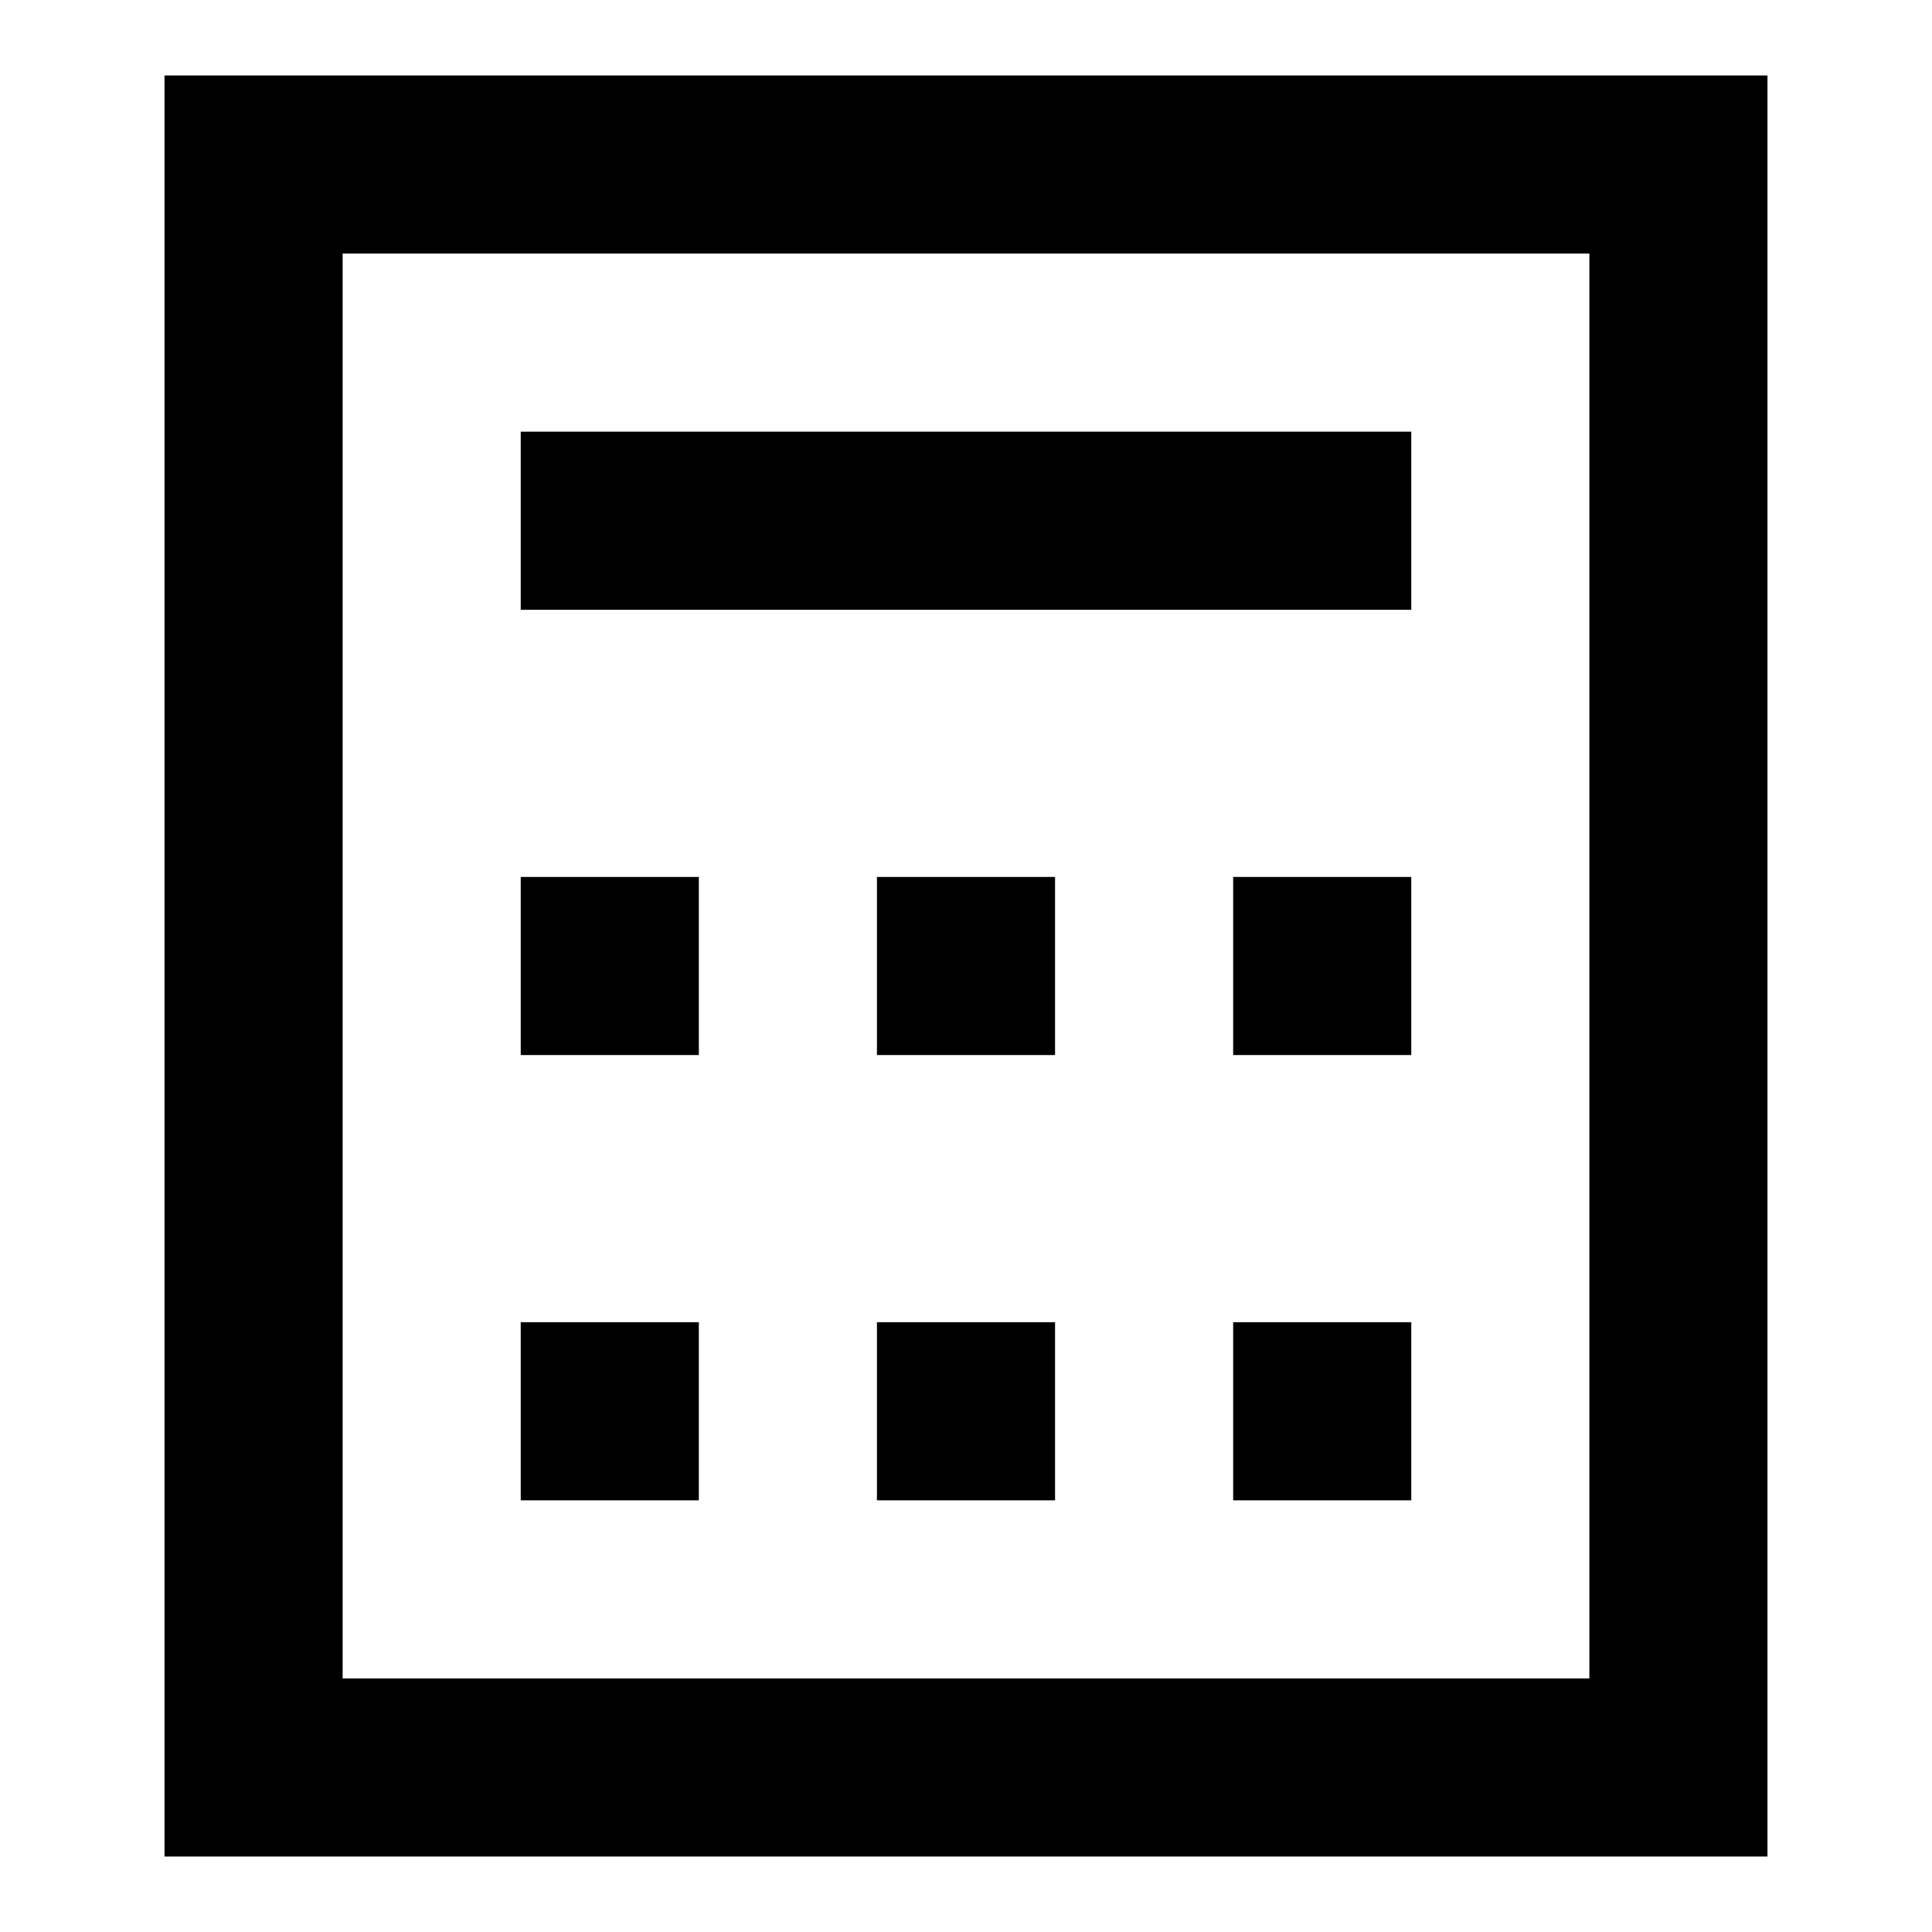
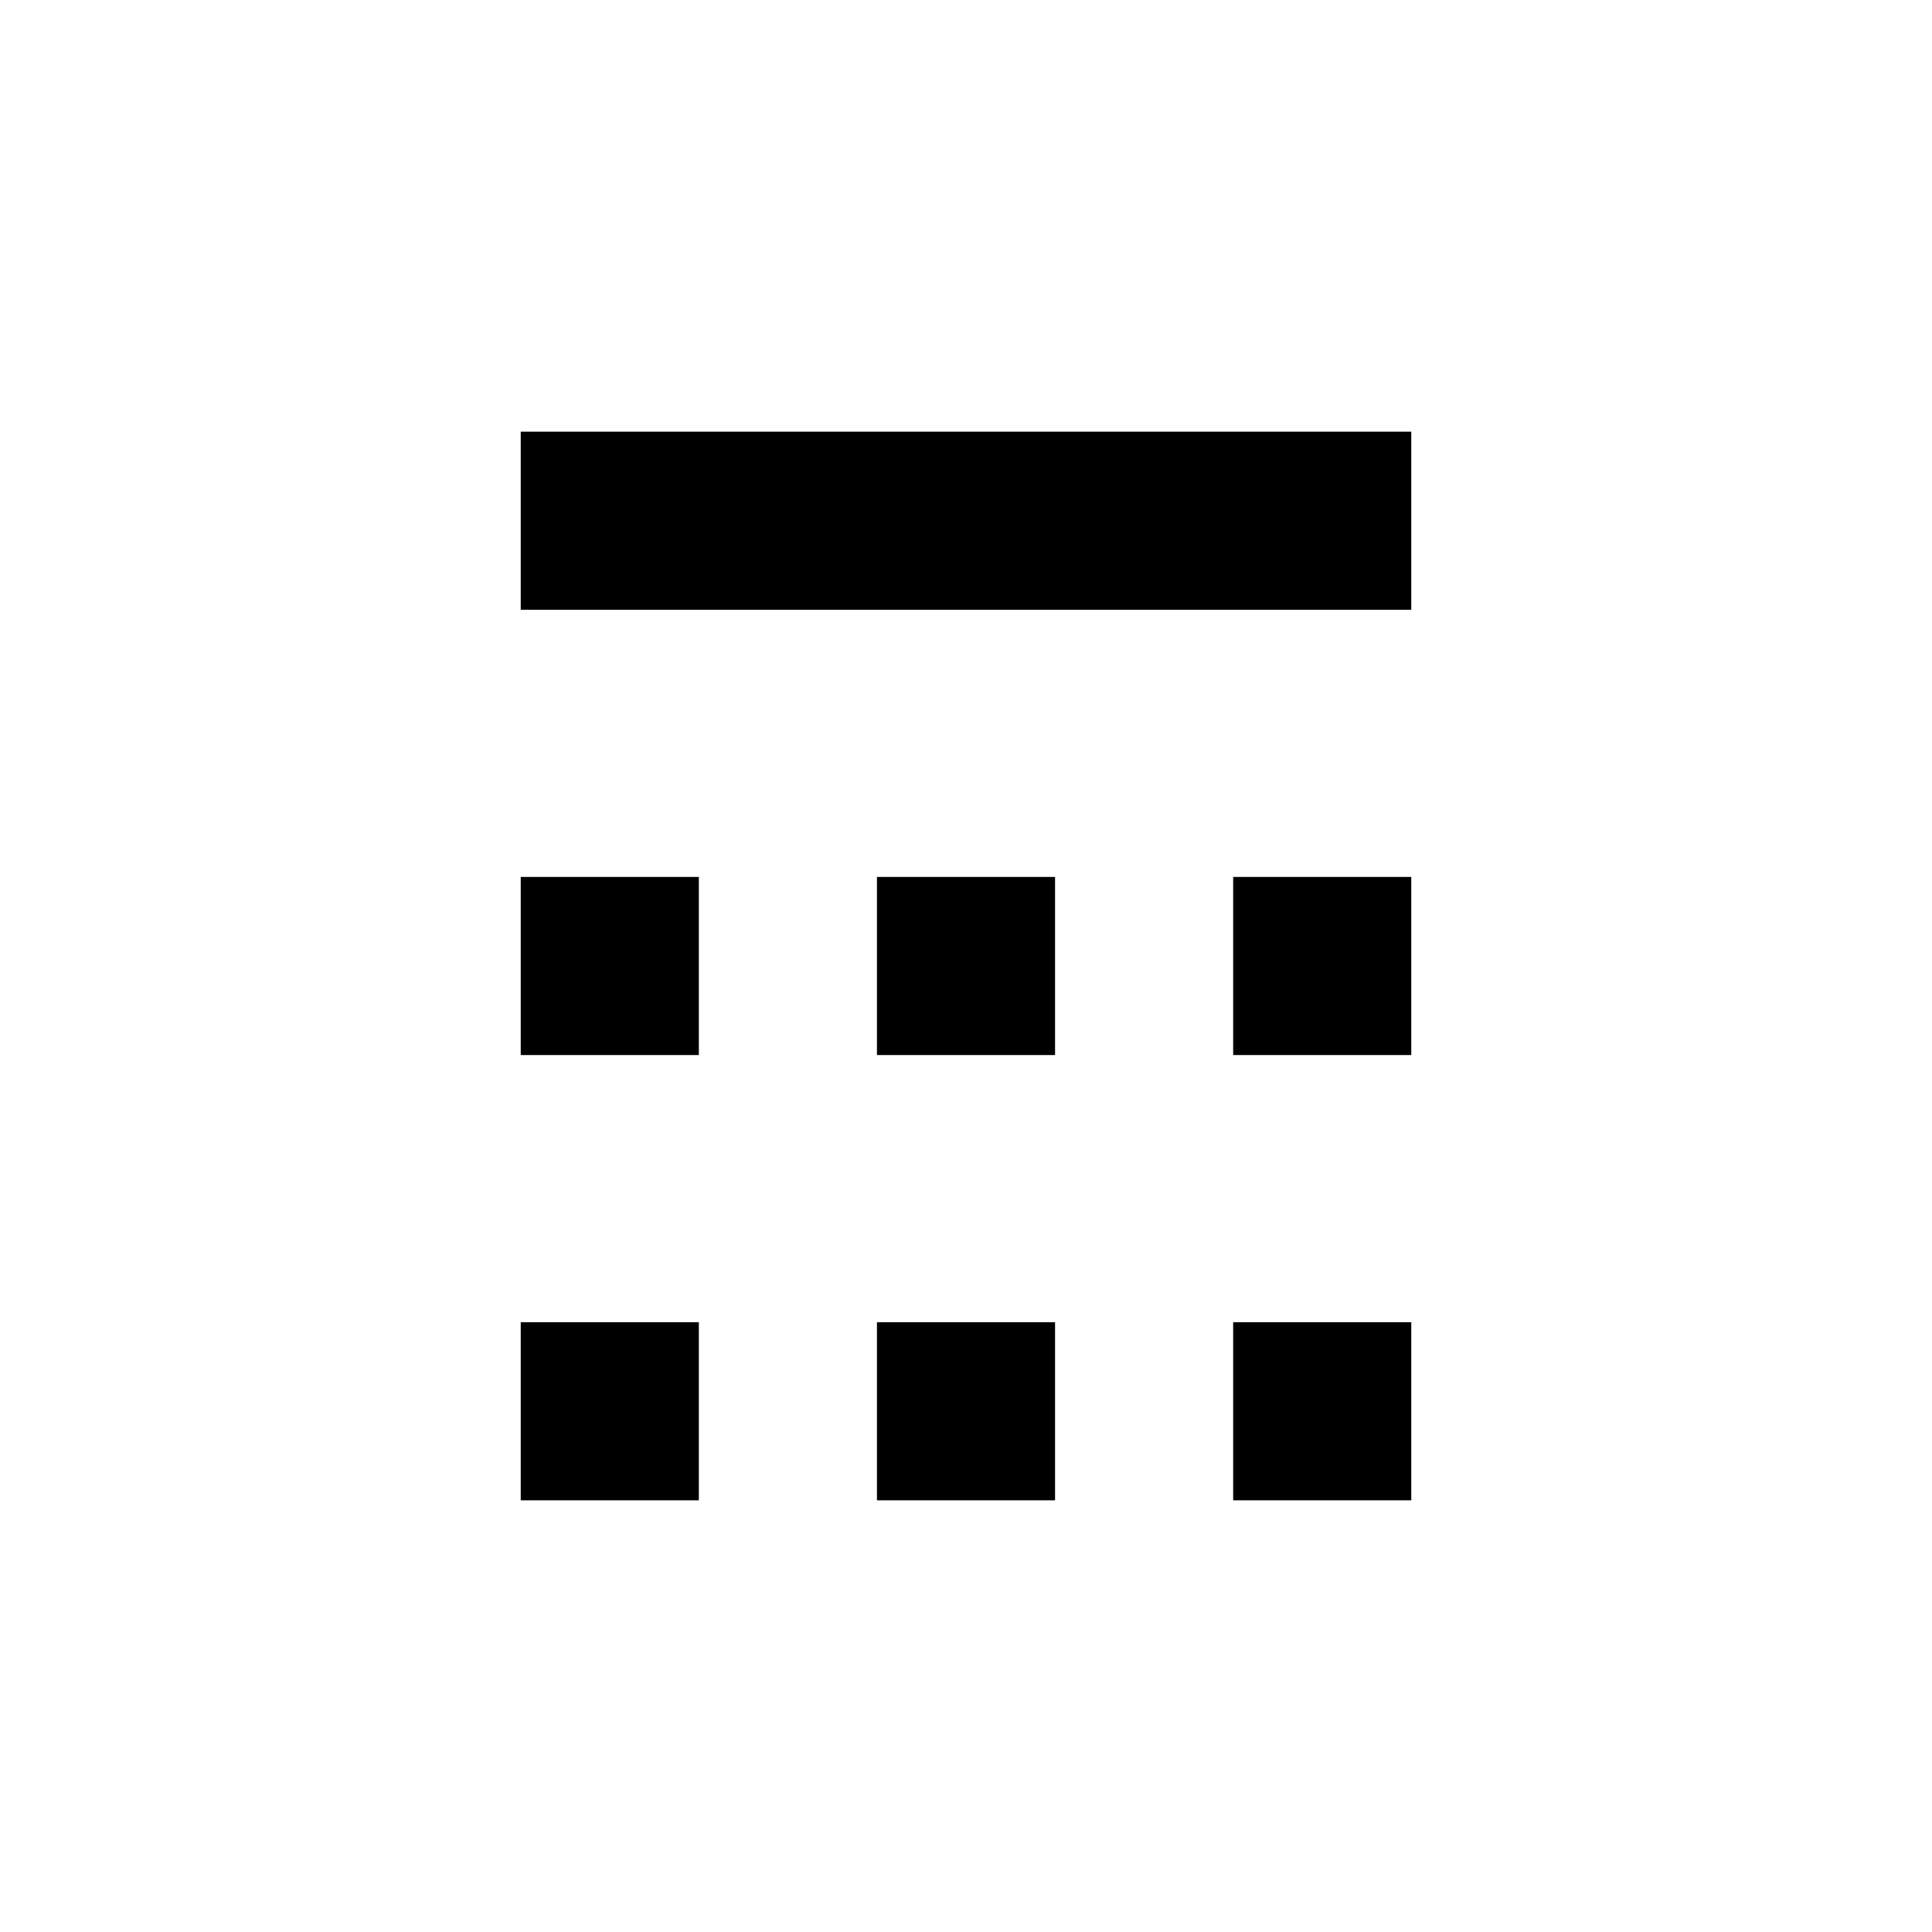
<svg xmlns="http://www.w3.org/2000/svg" version="1.1" x="0px" y="0px" viewBox="0 0 256 256" enable-background="new 0 0 256 256" xml:space="preserve">
  <g>
-     <path fill="#000000" d="M21.8,10v236h212.4V10H21.8z M210.6,222.4H45.4V33.6h165.2V222.4z" />
    <path fill="#000000" d="M69,57.2h118v23.6H69V57.2z M69,116.2h23.6v23.6H69V116.2z M116.2,116.2h23.6v23.6h-23.6V116.2z  M163.4,116.2H187v23.6h-23.6V116.2z M69,175.2h23.6v23.6H69V175.2z M163.4,175.2H187v23.6h-23.6V175.2z M116.2,175.2h23.6v23.6 h-23.6V175.2z" />
  </g>
</svg>